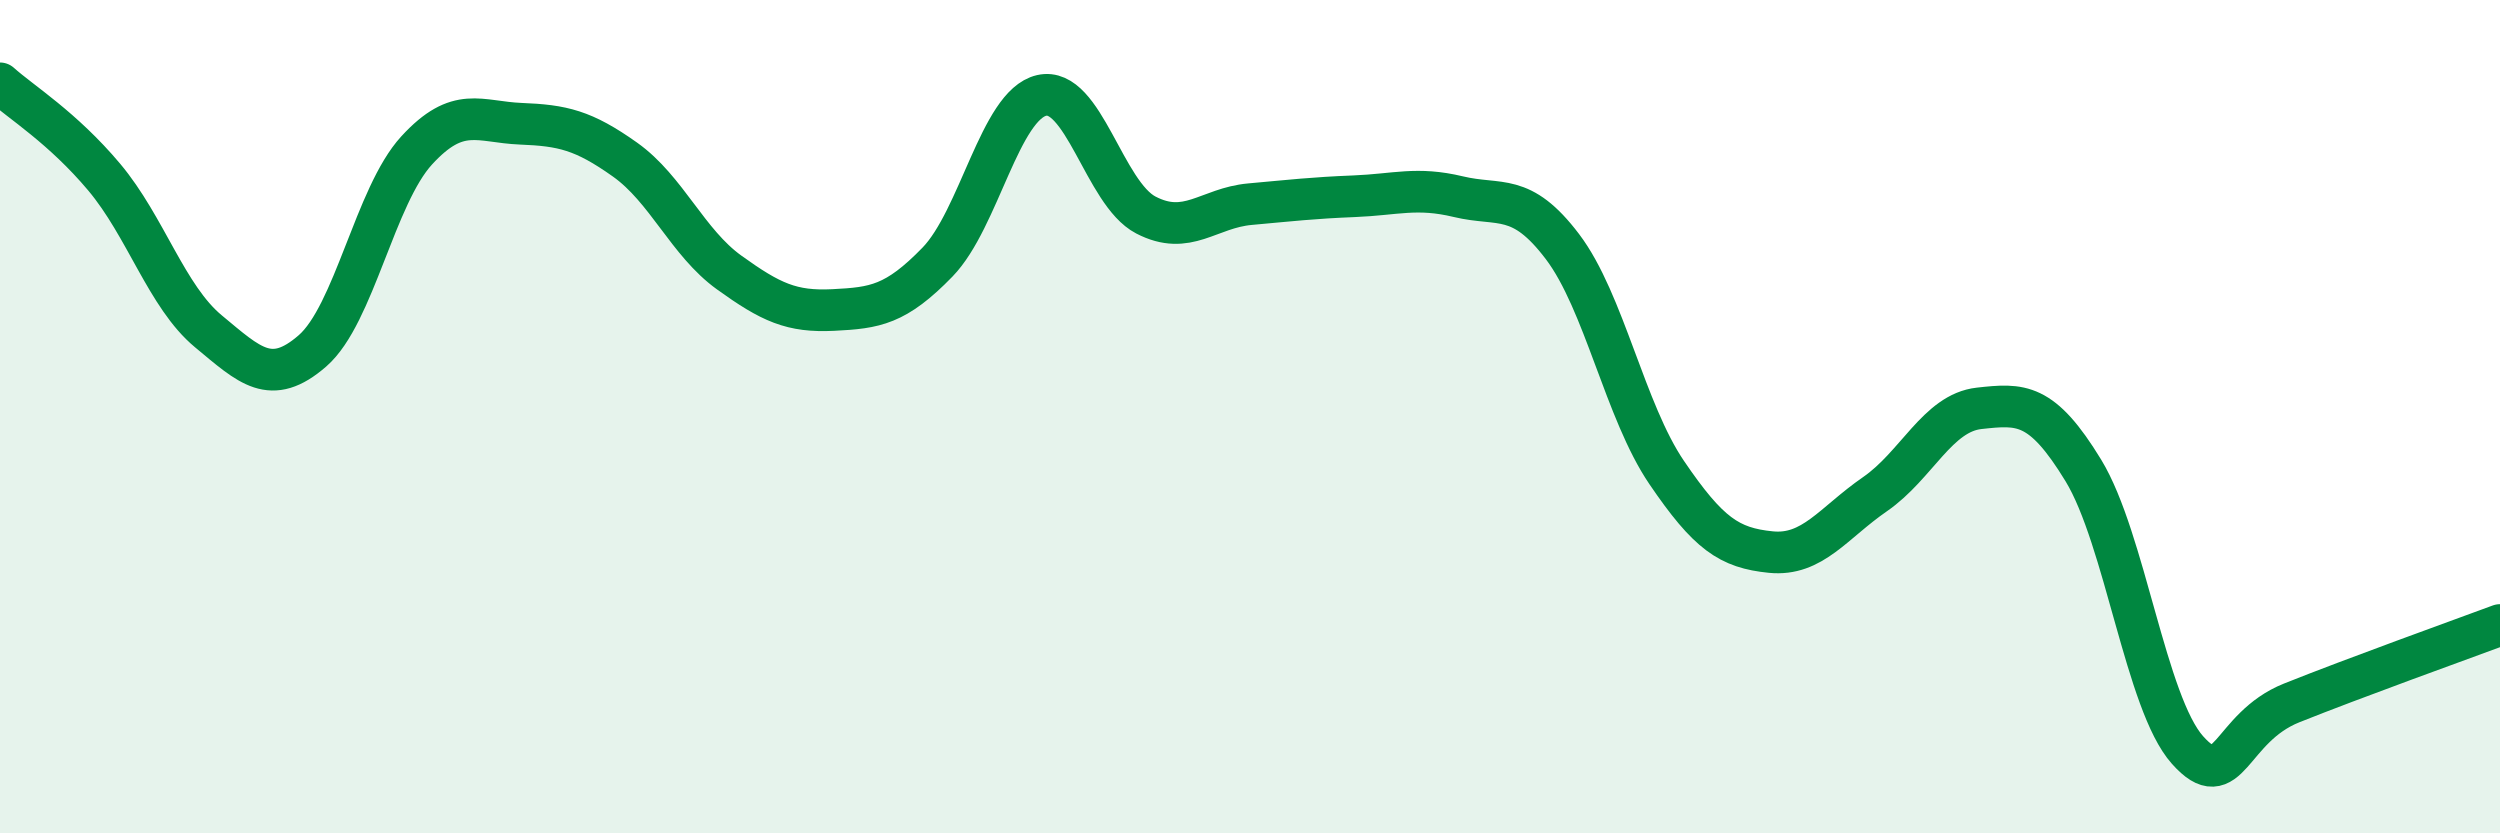
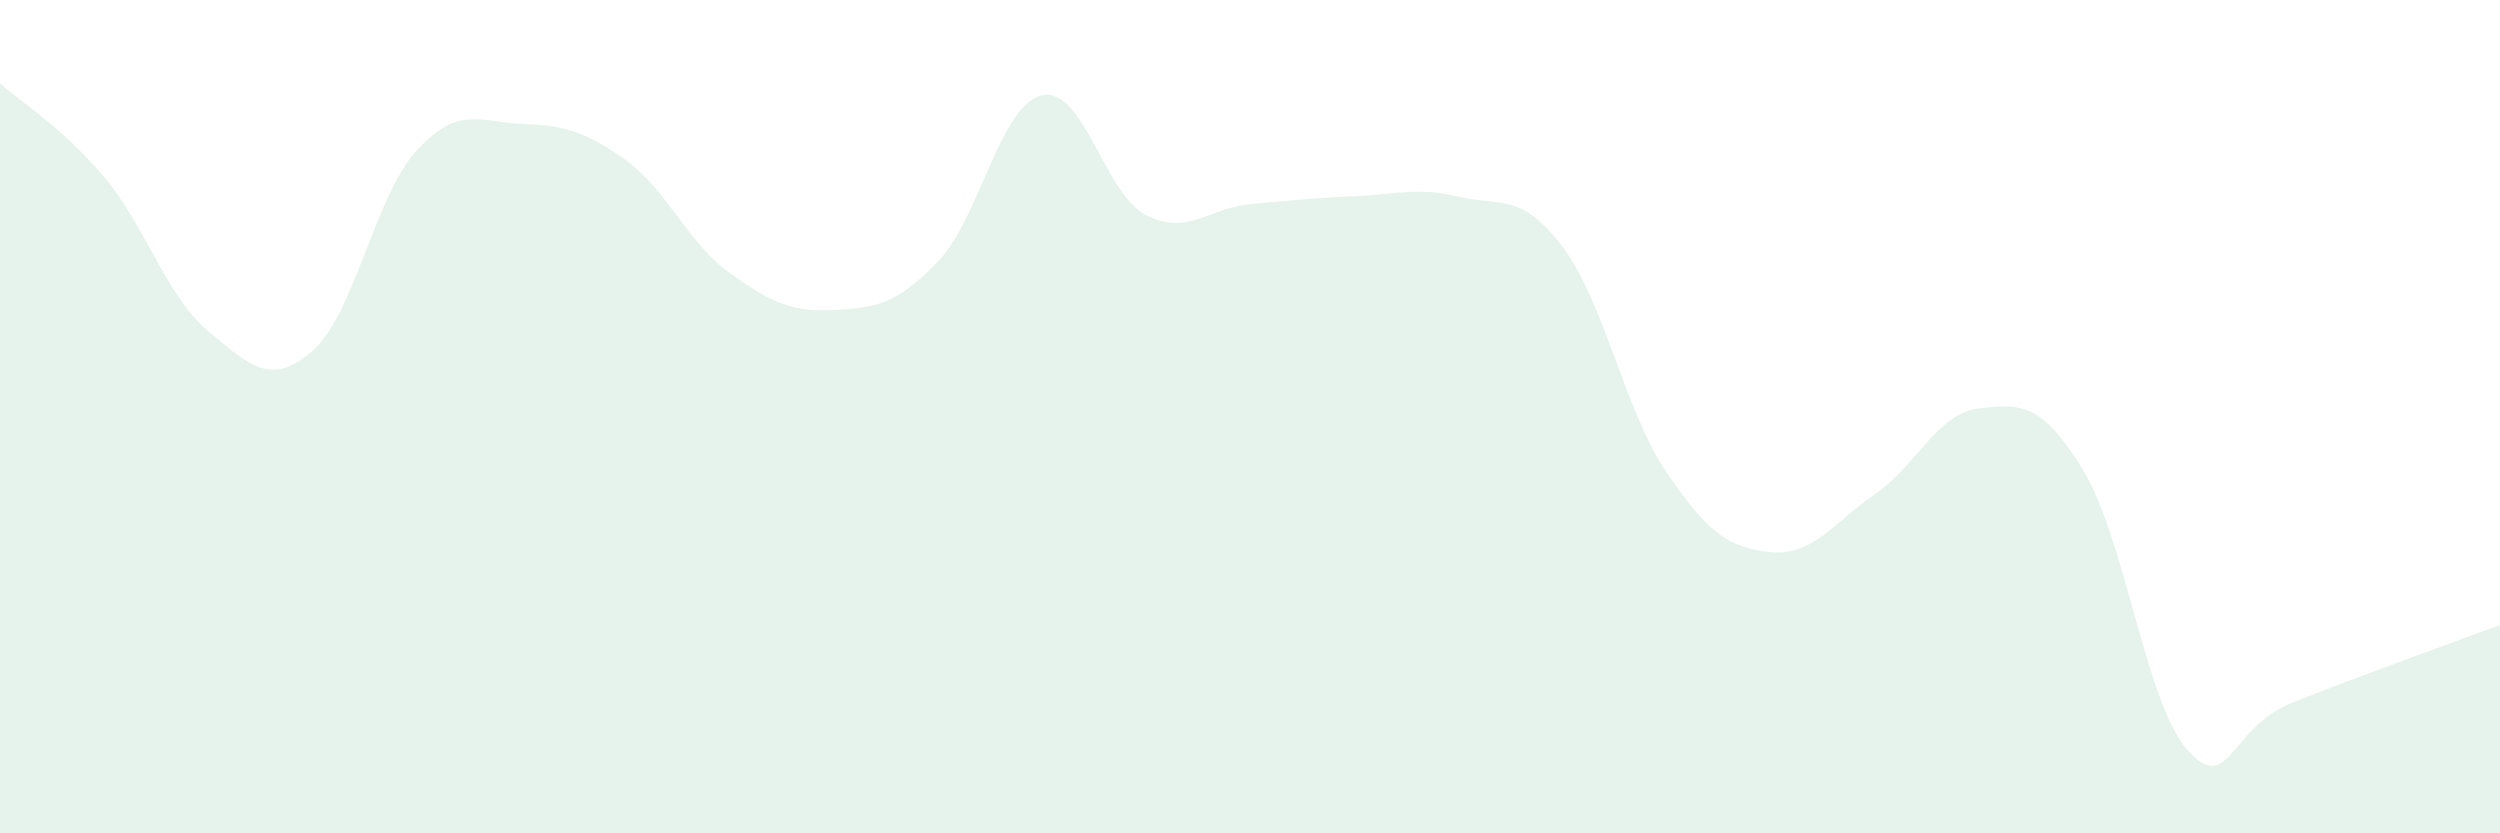
<svg xmlns="http://www.w3.org/2000/svg" width="60" height="20" viewBox="0 0 60 20">
  <path d="M 0,2 C 0.5,2.45 1.5,3.06 2.5,4.25 C 3.5,5.44 4,7.12 5,7.95 C 6,8.78 6.5,9.29 7.5,8.42 C 8.5,7.55 9,4.7 10,3.61 C 11,2.52 11.5,2.93 12.5,2.97 C 13.5,3.01 14,3.12 15,3.83 C 16,4.54 16.5,5.82 17.5,6.54 C 18.5,7.26 19,7.49 20,7.44 C 21,7.39 21.5,7.32 22.5,6.29 C 23.5,5.26 24,2.52 25,2.29 C 26,2.06 26.5,4.64 27.5,5.16 C 28.5,5.68 29,4.99 30,4.9 C 31,4.81 31.5,4.75 32.5,4.71 C 33.5,4.67 34,4.48 35,4.72 C 36,4.96 36.5,4.6 37.5,5.92 C 38.5,7.24 39,9.87 40,11.34 C 41,12.81 41.5,13.15 42.5,13.25 C 43.5,13.35 44,12.55 45,11.86 C 46,11.17 46.5,9.91 47.5,9.8 C 48.5,9.69 49,9.65 50,11.29 C 51,12.93 51.5,16.88 52.5,18 C 53.5,19.12 53.5,17.47 55,16.87 C 56.5,16.27 59,15.37 60,15L60 20L0 20Z" fill="#008740" opacity="0.1" stroke-linecap="round" stroke-linejoin="round" />
-   <path d="M 0,2 C 0.5,2.45 1.5,3.06 2.5,4.25 C 3.5,5.44 4,7.12 5,7.95 C 6,8.78 6.5,9.29 7.5,8.42 C 8.5,7.55 9,4.7 10,3.61 C 11,2.52 11.5,2.93 12.5,2.97 C 13.5,3.01 14,3.12 15,3.83 C 16,4.54 16.5,5.82 17.5,6.54 C 18.5,7.26 19,7.49 20,7.44 C 21,7.39 21.5,7.32 22.5,6.29 C 23.5,5.26 24,2.52 25,2.29 C 26,2.06 26.5,4.64 27.5,5.16 C 28.5,5.68 29,4.99 30,4.9 C 31,4.81 31.5,4.75 32.5,4.71 C 33.5,4.67 34,4.48 35,4.72 C 36,4.96 36.5,4.6 37.5,5.92 C 38.5,7.24 39,9.87 40,11.34 C 41,12.81 41.5,13.15 42.5,13.25 C 43.5,13.35 44,12.55 45,11.86 C 46,11.17 46.5,9.91 47.5,9.8 C 48.5,9.69 49,9.65 50,11.29 C 51,12.93 51.5,16.88 52.5,18 C 53.5,19.12 53.5,17.47 55,16.87 C 56.5,16.27 59,15.37 60,15" stroke="#008740" stroke-width="1" fill="none" stroke-linecap="round" stroke-linejoin="round" />
</svg>